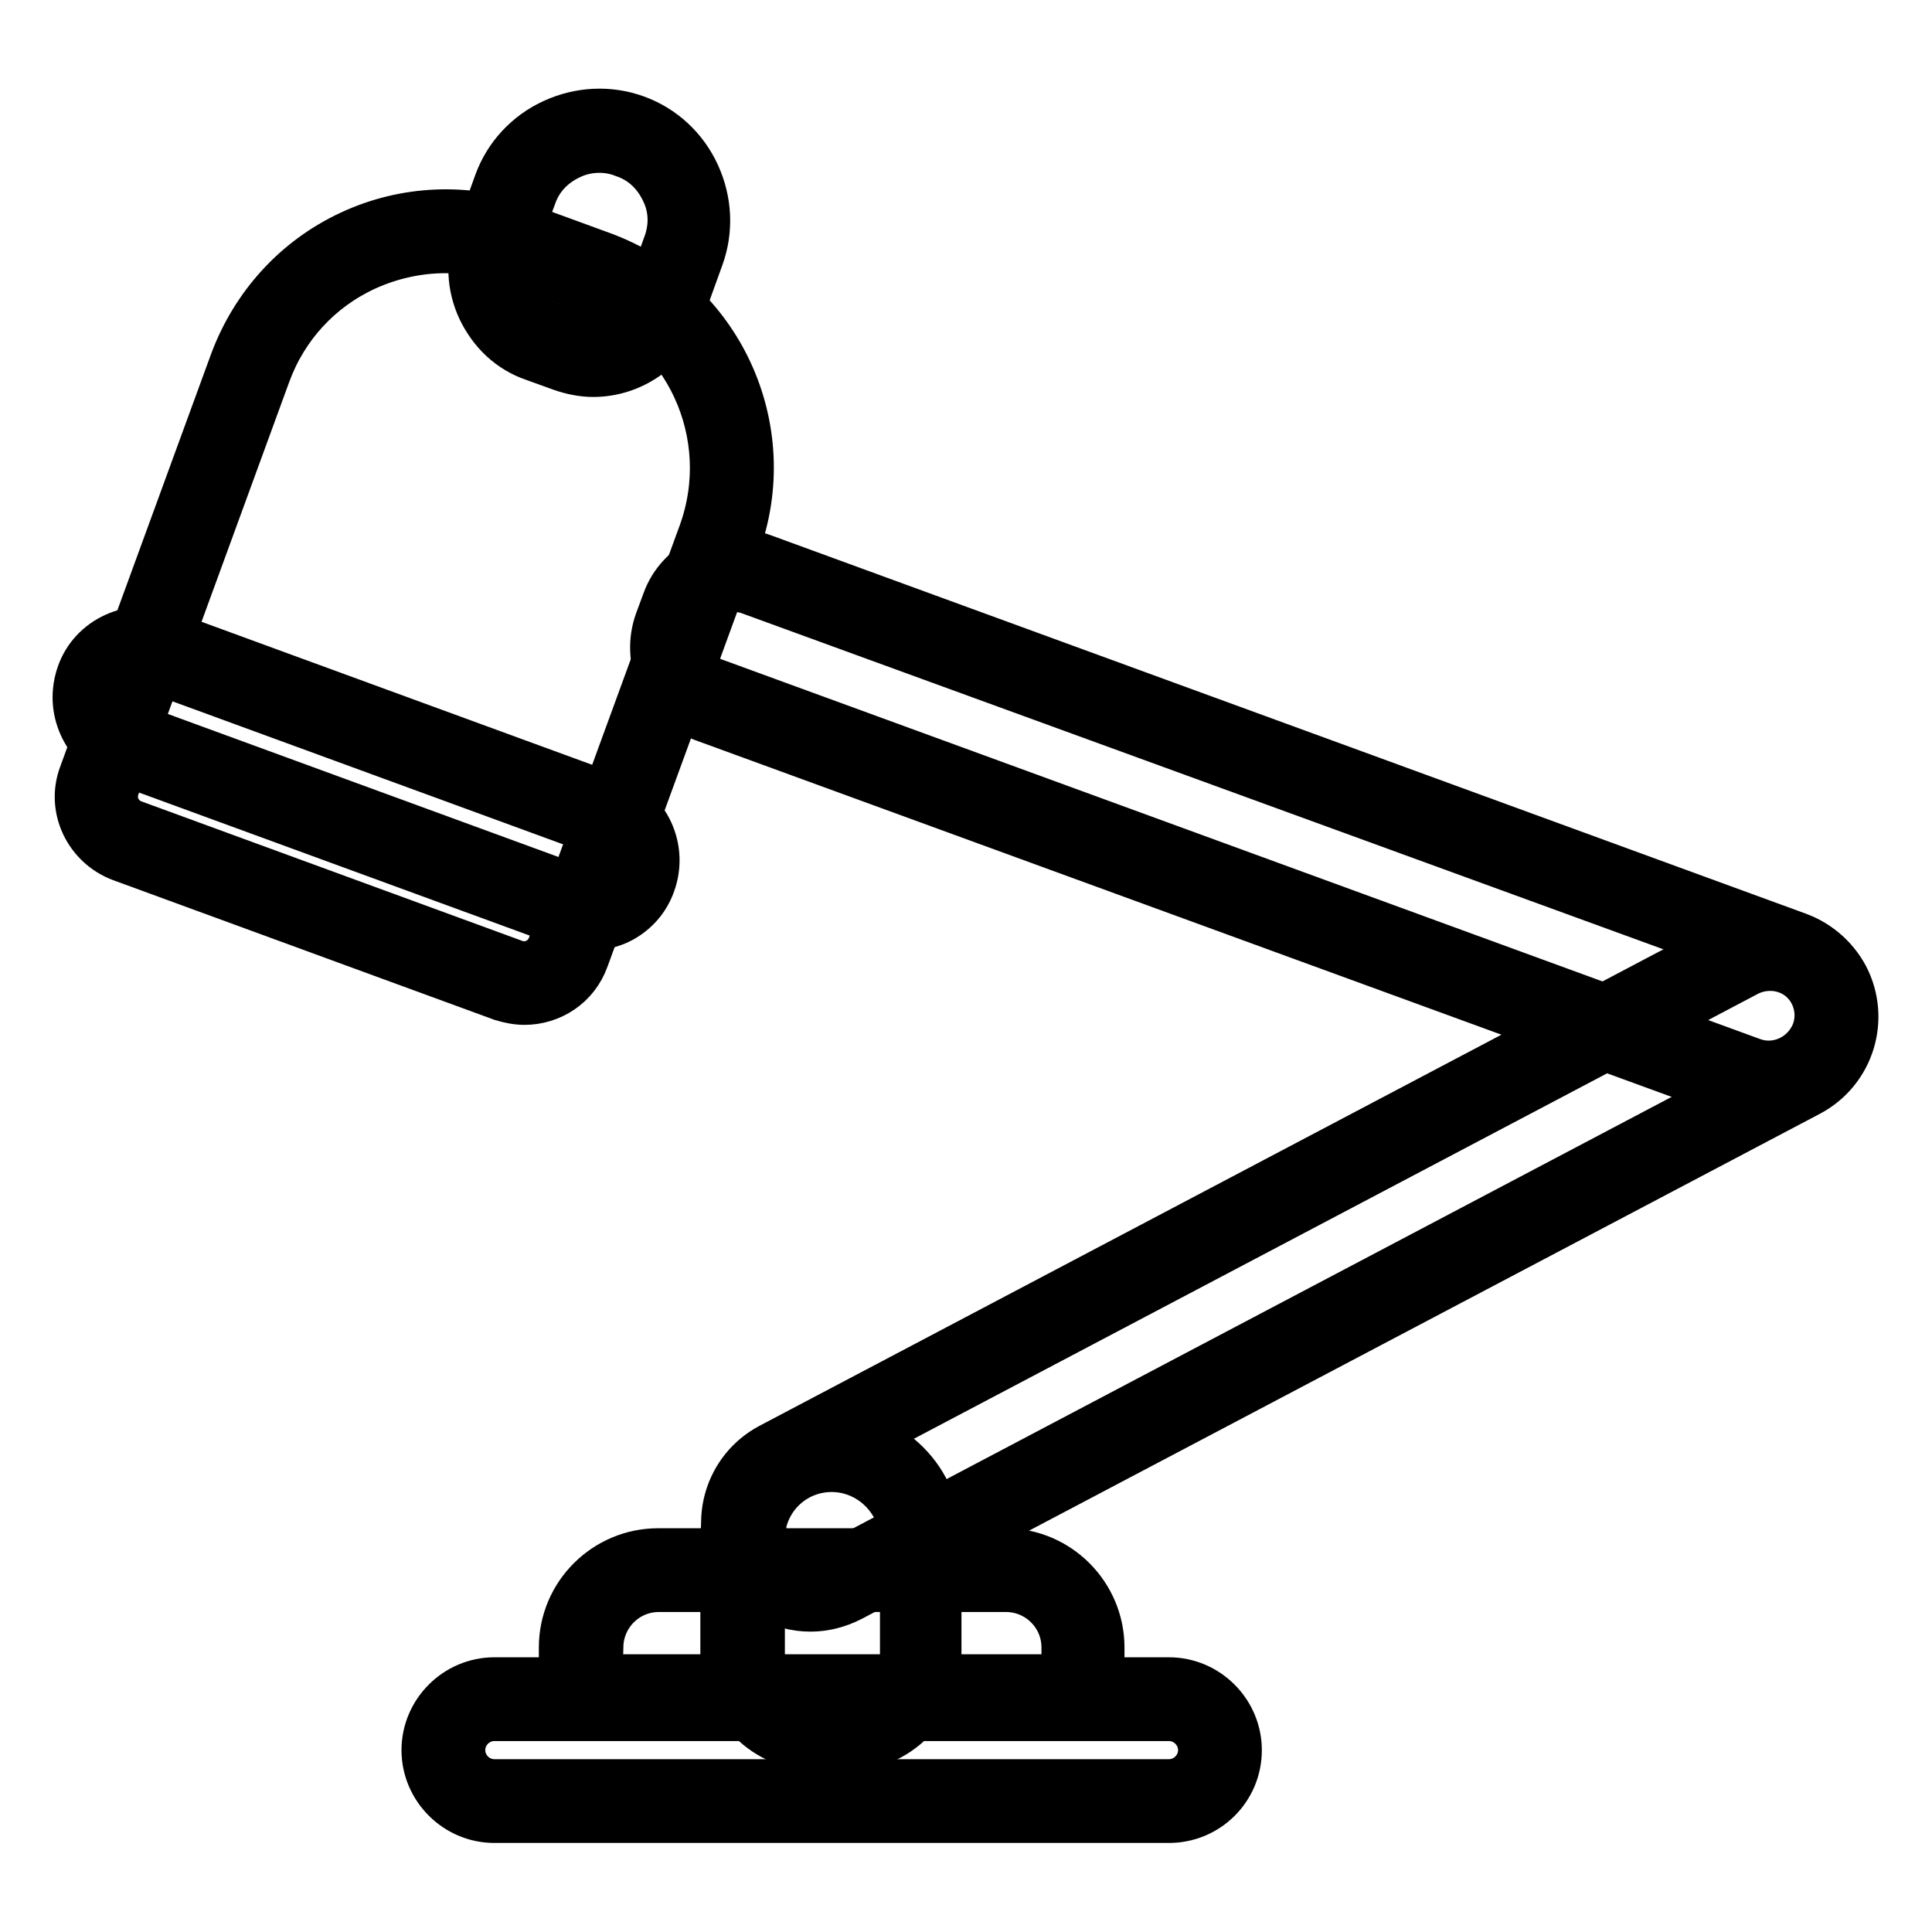
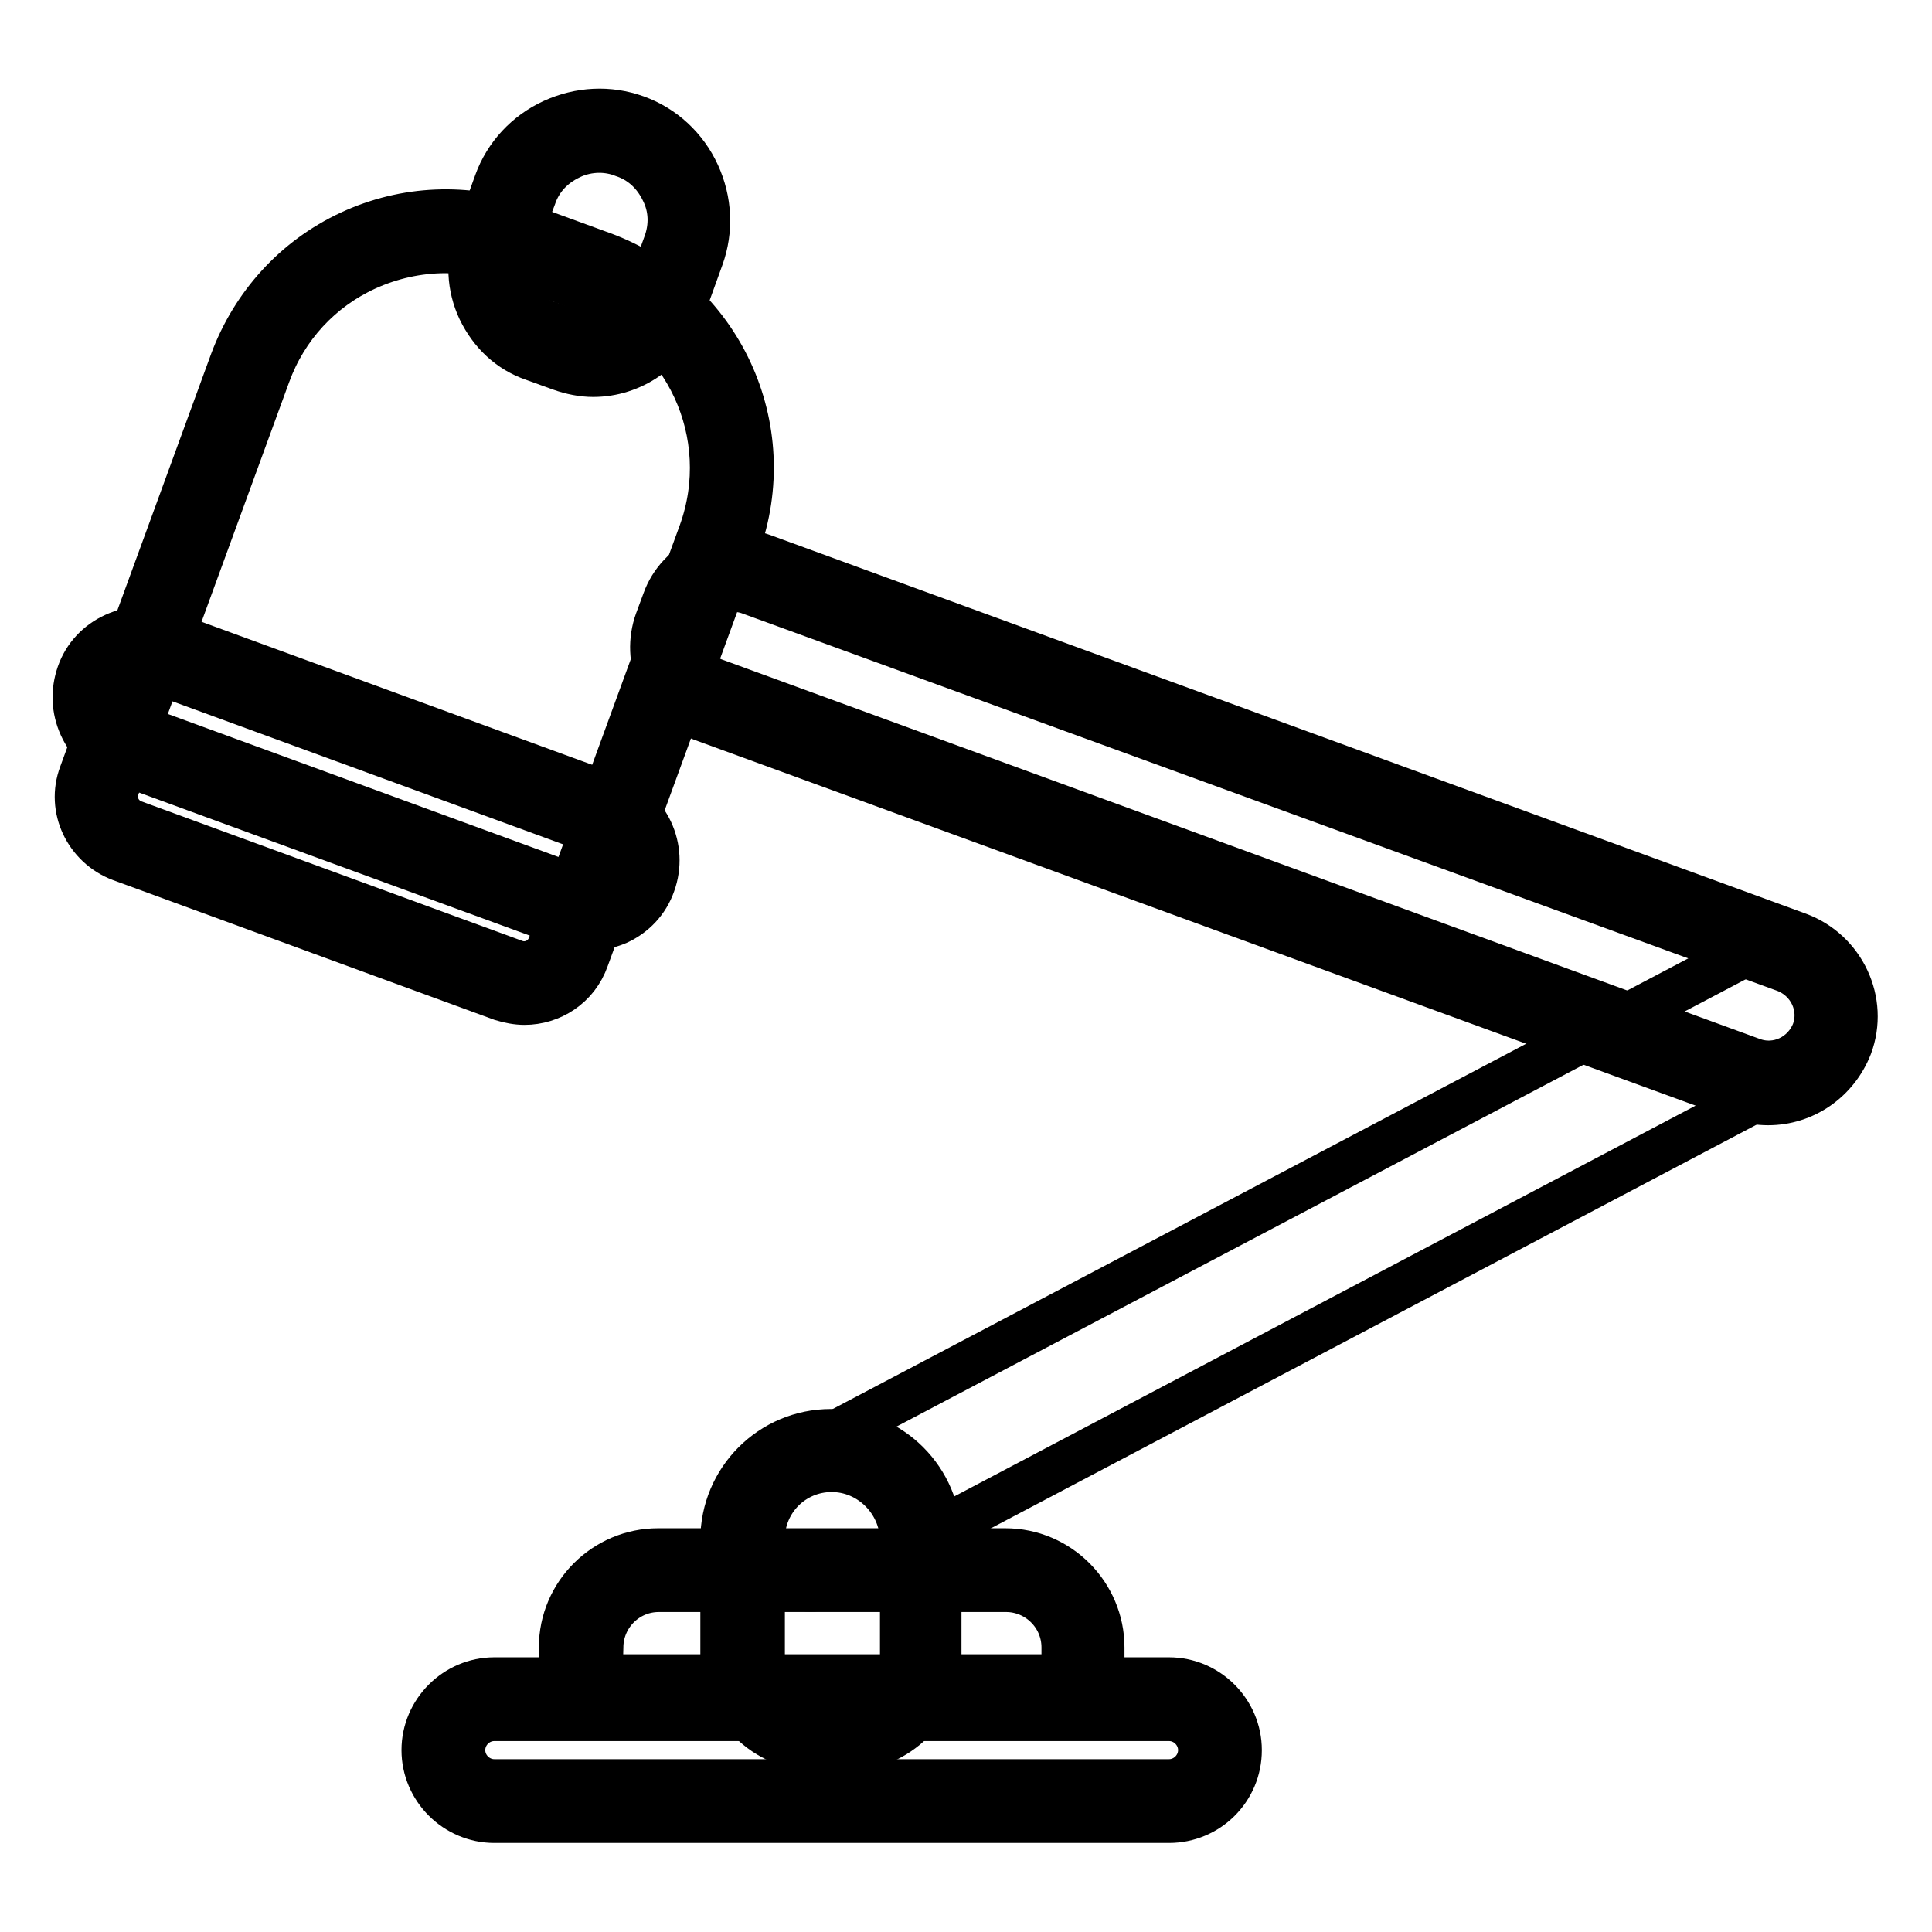
<svg xmlns="http://www.w3.org/2000/svg" version="1.1" x="0px" y="0px" viewBox="0 0 256 256" enable-background="new 0 0 256 256" xml:space="preserve">
  <g>
    <path stroke-width="6" fill-opacity="0" stroke="#000000" d="M242.5,130.5c-2.3-4.4-7.7-6-12-3.7l-127.2,67c-4.4,2.3-6,7.7-3.7,12c2.3,4.4,7.7,6,12,3.7l127.1-67 C243.1,140.3,244.8,134.9,242.5,130.5L242.5,130.5z" />
-     <path stroke-width="6" fill-opacity="0" stroke="#000000" d="M107.4,213.2c-4.1,0-8.1-2.2-10.2-6.1c-2.9-5.6-0.8-12.5,4.8-15.5l127.1-67c5.6-2.9,12.5-0.8,15.5,4.8 c2.9,5.6,0.8,12.5-4.8,15.5l-127.1,67C111.1,212.7,109.3,213.2,107.4,213.2z M234.6,128.3c-1,0-2,0.2-3,0.7l-127.1,67 c-3.1,1.6-4.3,5.5-2.7,8.6c1.6,3.1,5.5,4.3,8.6,2.7l127.1-67c3.1-1.6,4.3-5.5,2.7-8.6C239.1,129.6,236.9,128.3,234.6,128.3 L234.6,128.3z" />
    <path stroke-width="6" fill-opacity="0" stroke="#000000" d="M110.2,192.2c-6.5,0-11.8,5.3-11.8,11.8v15.3c0,5.5,4.4,9.9,9.9,9.9h3.8c5.5,0,9.9-4.4,9.9-9.9V204 C122,197.5,116.7,192.2,110.2,192.2z" />
    <path stroke-width="6" fill-opacity="0" stroke="#000000" d="M112.1,231.7h-3.8c-6.9,0-12.5-5.6-12.5-12.5V204c0-7.9,6.4-14.3,14.3-14.3c7.9,0,14.3,6.4,14.3,14.3v15.3 C124.5,226.2,118.9,231.7,112.1,231.7z M110.2,194.7c-5.1,0-9.2,4.1-9.2,9.2v15.3c0,4,3.3,7.4,7.4,7.4h3.8c4,0,7.4-3.3,7.4-7.4V204 C119.5,198.9,115.3,194.7,110.2,194.7z" />
-     <path stroke-width="6" fill-opacity="0" stroke="#000000" d="M242.6,137.7c1.7-4.6-0.7-9.7-5.3-11.4L100,76c-3.9-1.4-8.2,0.6-9.6,4.5l-1,2.7C88,87,90,91.3,93.9,92.7 L231.2,143C235.8,144.7,241,142.3,242.6,137.7L242.6,137.7z" />
    <path stroke-width="6" fill-opacity="0" stroke="#000000" d="M234.3,146.1c-1.3,0-2.6-0.2-3.9-0.7L93,95.2c-2.5-0.9-4.5-2.8-5.6-5.2s-1.2-5.2-0.3-7.7l1-2.7 c0.9-2.5,2.8-4.5,5.2-5.6s5.2-1.2,7.7-0.3l137.3,50.2c5.9,2.2,9,8.8,6.8,14.7C243.3,143.2,239,146.1,234.3,146.1L234.3,146.1z  M97.5,78.1c-0.7,0-1.4,0.2-2.1,0.4c-1.2,0.5-2.1,1.5-2.5,2.8l-1,2.7c-0.4,1.2-0.4,2.6,0.2,3.8c0.5,1.2,1.5,2.1,2.8,2.5l137.3,50.2 c3.3,1.2,6.9-0.5,8.2-3.8c1.2-3.3-0.5-6.9-3.8-8.2L99.2,78.4C98.6,78.2,98,78.1,97.5,78.1z" />
    <path stroke-width="6" fill-opacity="0" stroke="#000000" d="M83.5,18.1c-6.1-2.3-13,0.9-15.3,7.1l-2.6,7.2c-1.9,5.2,0.8,10.9,6,12.8l3.6,1.3c5.2,1.9,10.9-0.8,12.8-6 l2.6-7.2C92.9,27.1,89.7,20.3,83.5,18.1z" />
    <path stroke-width="6" fill-opacity="0" stroke="#000000" d="M78.6,49.6c-1.4,0-2.9-0.3-4.3-0.8l-3.6-1.3c-3.2-1.1-5.6-3.4-7.1-6.5c-1.4-3-1.6-6.4-0.4-9.6l2.6-7.2 c1.3-3.6,4-6.5,7.5-8.1c3.5-1.6,7.4-1.8,11-0.5c3.6,1.3,6.5,4,8.1,7.5c1.6,3.5,1.8,7.4,0.5,11l-2.6,7.2 C88.5,46.4,83.7,49.6,78.6,49.6z M79.4,19.9c-1.3,0-2.7,0.3-3.9,0.9c-2.3,1.1-4,2.9-4.8,5.3L68,33.2c-0.7,1.9-0.6,3.9,0.2,5.7 c0.8,1.8,2.3,3.2,4.2,3.9L76,44c1.9,0.7,3.9,0.6,5.7-0.2c1.8-0.8,3.2-2.3,3.9-4.2l2.6-7.2c0.9-2.4,0.8-4.9-0.3-7.1 c-1.1-2.3-2.9-4-5.3-4.8C81.6,20.1,80.5,19.9,79.4,19.9z" />
    <path stroke-width="6" fill-opacity="0" stroke="#000000" d="M95.3,71.5l-20,54.7c-1.2,3.2-4.7,4.9-8,3.7l-50.5-18.5c-3.2-1.2-4.9-4.7-3.7-8l20-54.7 c5.2-14.3,21.1-21.7,35.4-16.4l10.4,3.8C93.2,41.4,100.6,57.2,95.3,71.5z" />
    <path stroke-width="6" fill-opacity="0" stroke="#000000" d="M69.5,132.8c-1,0-2-0.2-3-0.5l-50.5-18.5c-4.5-1.7-6.9-6.7-5.2-11.2l20-54.7c2.8-7.5,8.3-13.6,15.6-17 c7.3-3.4,15.5-3.7,23-1l10.4,3.8c15.6,5.7,23.6,23,17.9,38.6l-20,54.7C76.4,130.7,73,132.8,69.5,132.8z M59,33.2 c-3.6,0-7.2,0.8-10.5,2.3c-6.1,2.8-10.7,7.8-13,14.1l-20,54.7c-0.7,1.9,0.3,4,2.2,4.7l50.5,18.5c1.9,0.7,4-0.3,4.7-2.2l20-54.7 c4.7-13-1.9-27.4-14.9-32.1l-10.4-3.8C64.8,33.7,61.9,33.2,59,33.2z" />
-     <path stroke-width="6" fill-opacity="0" stroke="#000000" d="M75.8,120l-59-21.6c-3.3-1.2-5.1-4.9-3.9-8.3c1.2-3.3,4.9-5.1,8.3-3.9l59,21.6c3.3,1.2,5.1,4.9,3.9,8.3 C82.8,119.5,79.1,121.3,75.8,120z" />
    <path stroke-width="6" fill-opacity="0" stroke="#000000" d="M78,123c-1.1,0-2.1-0.2-3.1-0.5l-59-21.6c-2.3-0.8-4.1-2.5-5.1-4.7c-1-2.2-1.1-4.6-0.3-6.9 c0.8-2.3,2.5-4.1,4.7-5.1c2.2-1,4.6-1.1,6.9-0.3l59,21.6c4.7,1.7,7.1,6.9,5.4,11.6c-0.8,2.3-2.5,4.1-4.7,5.1 C80.6,122.7,79.3,123,78,123z M19,88.5c-0.6,0-1.1,0.1-1.7,0.4c-1,0.4-1.7,1.2-2,2.2c-0.4,1-0.3,2,0.1,3c0.4,1,1.2,1.7,2.2,2 l59,21.6c1,0.4,2,0.3,3-0.1c1-0.4,1.7-1.2,2-2.2c0.7-2-0.3-4.3-2.3-5l-59-21.6C19.9,88.5,19.4,88.5,19,88.5z" />
-     <path stroke-width="6" fill-opacity="0" stroke="#000000" d="M154.9,238.7H65.5c-3.7,0-6.8-3-6.8-6.8c0-3.7,3-6.8,6.8-6.8h89.4c3.7,0,6.8,3,6.8,6.8 C161.7,235.7,158.6,238.7,154.9,238.7z" />
    <path stroke-width="6" fill-opacity="0" stroke="#000000" d="M154.9,241.2H65.5c-5.1,0-9.3-4.2-9.3-9.3c0-5.1,4.2-9.3,9.3-9.3h89.4c5.1,0,9.3,4.2,9.3,9.3 C164.2,237.1,160,241.2,154.9,241.2z M65.5,227.7c-2.3,0-4.2,1.9-4.2,4.2c0,2.3,1.9,4.2,4.2,4.2h89.4c2.3,0,4.2-1.9,4.2-4.2 c0-2.3-1.9-4.2-4.2-4.2H65.5z" />
    <path stroke-width="6" fill-opacity="0" stroke="#000000" d="M143.5,224.7H76.9v-6.5c0-5.7,4.6-10.3,10.3-10.3h46c5.7,0,10.3,4.6,10.3,10.3V224.7L143.5,224.7z" />
    <path stroke-width="6" fill-opacity="0" stroke="#000000" d="M146,227.3H74.4v-9c0-7.1,5.8-12.8,12.8-12.8h46c7.1,0,12.8,5.8,12.8,12.8V227.3L146,227.3z M79.5,222.2 H141v-3.9c0-4.3-3.5-7.7-7.7-7.7h-46c-4.3,0-7.7,3.5-7.7,7.7L79.5,222.2L79.5,222.2z" />
  </g>
</svg>